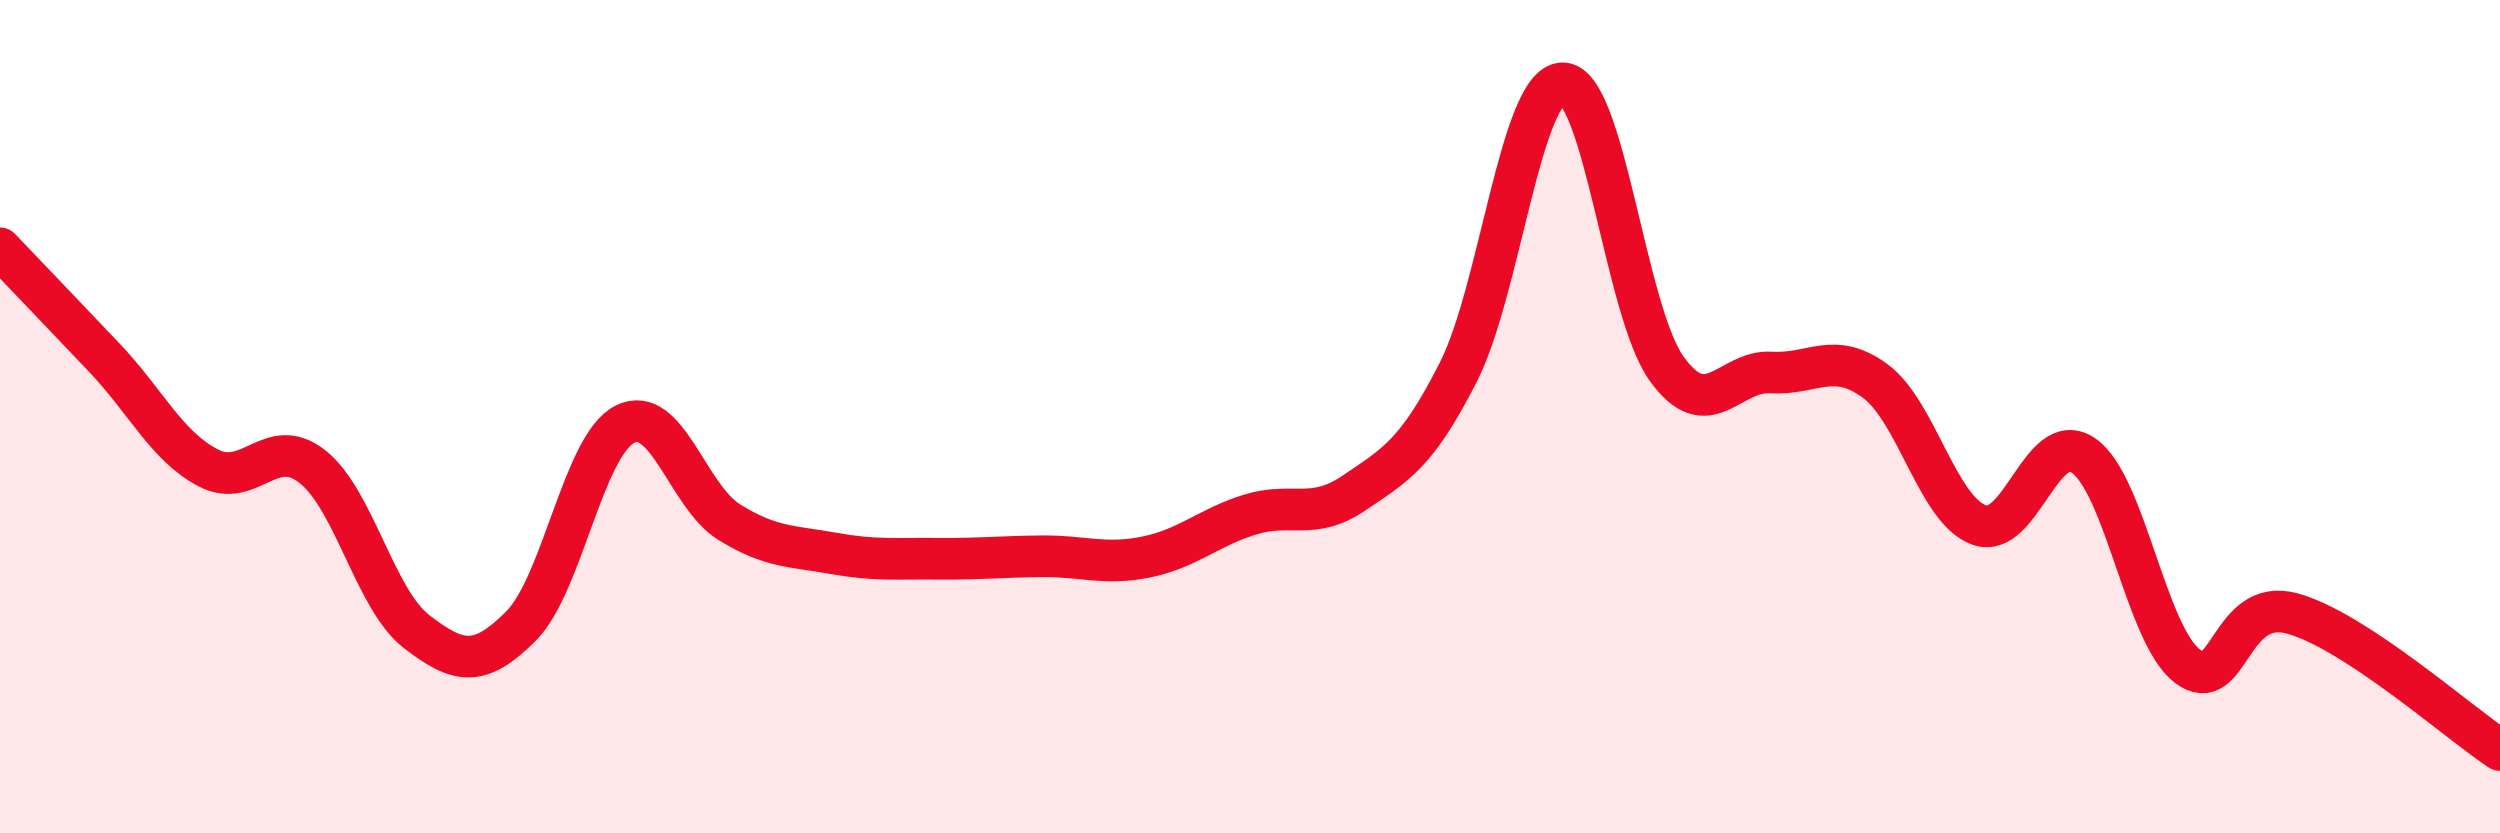
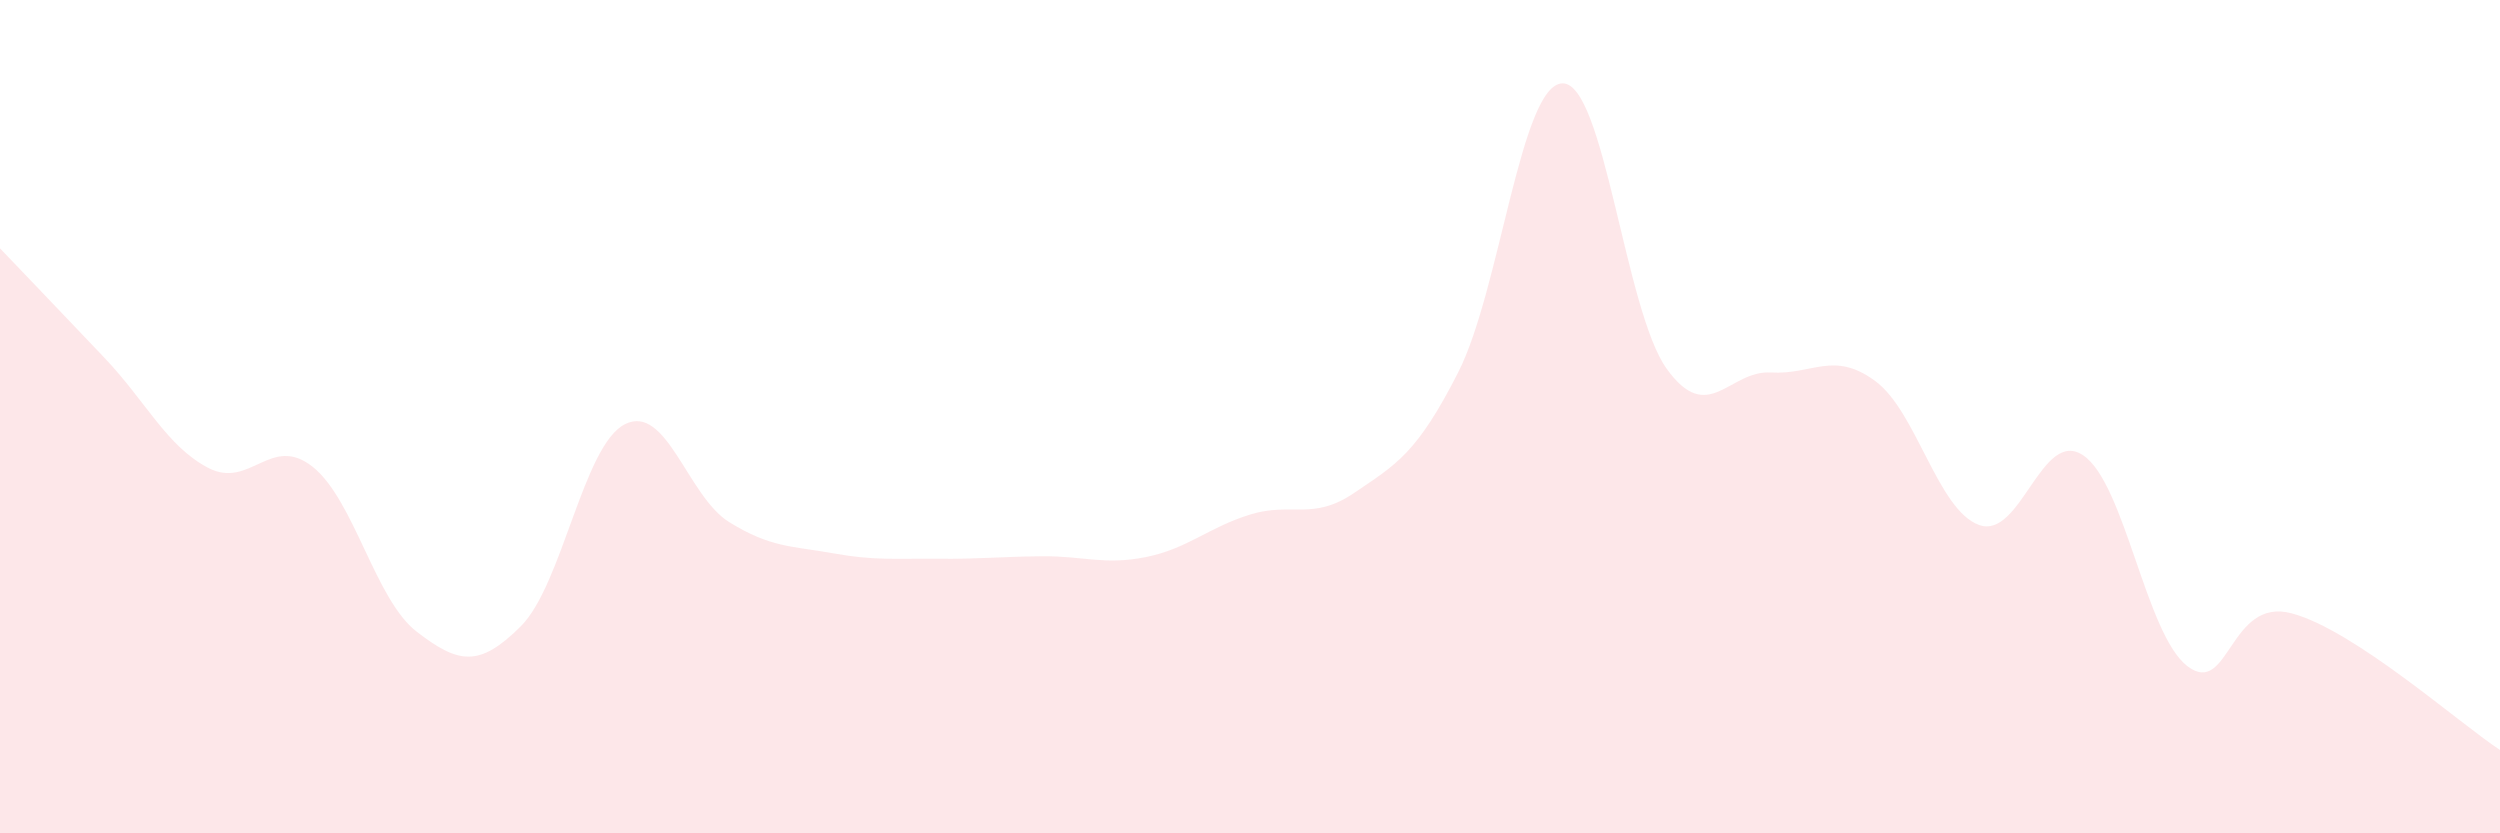
<svg xmlns="http://www.w3.org/2000/svg" width="60" height="20" viewBox="0 0 60 20">
  <path d="M 0,5.96 C 0.5,6.48 1.5,7.53 2.5,8.58 C 3.5,9.63 4,10.71 5,11.23 C 6,11.75 6.5,10.41 7.5,11.2 C 8.5,11.99 9,14.39 10,15.16 C 11,15.93 11.5,16.03 12.5,15.03 C 13.5,14.03 14,10.68 15,10.18 C 16,9.68 16.5,11.91 17.5,12.53 C 18.5,13.15 19,13.1 20,13.28 C 21,13.46 21.5,13.4 22.5,13.41 C 23.5,13.42 24,13.36 25,13.35 C 26,13.34 26.5,13.57 27.5,13.37 C 28.5,13.17 29,12.66 30,12.35 C 31,12.04 31.5,12.51 32.5,11.83 C 33.5,11.15 34,10.9 35,8.93 C 36,6.96 36.5,2.02 37.5,2 C 38.5,1.98 39,7.46 40,8.85 C 41,10.24 41.5,8.88 42.5,8.94 C 43.5,9 44,8.41 45,9.14 C 46,9.87 46.5,12.24 47.5,12.6 C 48.5,12.96 49,10.25 50,10.93 C 51,11.61 51.5,15.23 52.5,15.99 C 53.5,16.75 53.5,14.32 55,14.72 C 56.5,15.12 59,17.34 60,18L60 20L0 20Z" fill="#EB0A25" opacity="0.1" stroke-linecap="round" stroke-linejoin="round" />
-   <path d="M 0,5.96 C 0.5,6.48 1.5,7.53 2.5,8.58 C 3.5,9.63 4,10.71 5,11.23 C 6,11.75 6.5,10.41 7.5,11.2 C 8.5,11.99 9,14.39 10,15.16 C 11,15.93 11.5,16.03 12.5,15.03 C 13.5,14.03 14,10.68 15,10.18 C 16,9.68 16.5,11.91 17.5,12.53 C 18.5,13.15 19,13.1 20,13.28 C 21,13.46 21.5,13.4 22.5,13.41 C 23.5,13.42 24,13.36 25,13.35 C 26,13.34 26.5,13.57 27.5,13.37 C 28.5,13.17 29,12.66 30,12.35 C 31,12.04 31.5,12.51 32.5,11.83 C 33.5,11.15 34,10.9 35,8.93 C 36,6.96 36.5,2.02 37.5,2 C 38.5,1.98 39,7.46 40,8.85 C 41,10.24 41.5,8.88 42.5,8.94 C 43.5,9 44,8.41 45,9.14 C 46,9.87 46.5,12.24 47.5,12.6 C 48.5,12.96 49,10.25 50,10.93 C 51,11.61 51.5,15.23 52.5,15.99 C 53.5,16.75 53.5,14.32 55,14.72 C 56.5,15.12 59,17.34 60,18" stroke="#EB0A25" stroke-width="1" fill="none" stroke-linecap="round" stroke-linejoin="round" />
</svg>